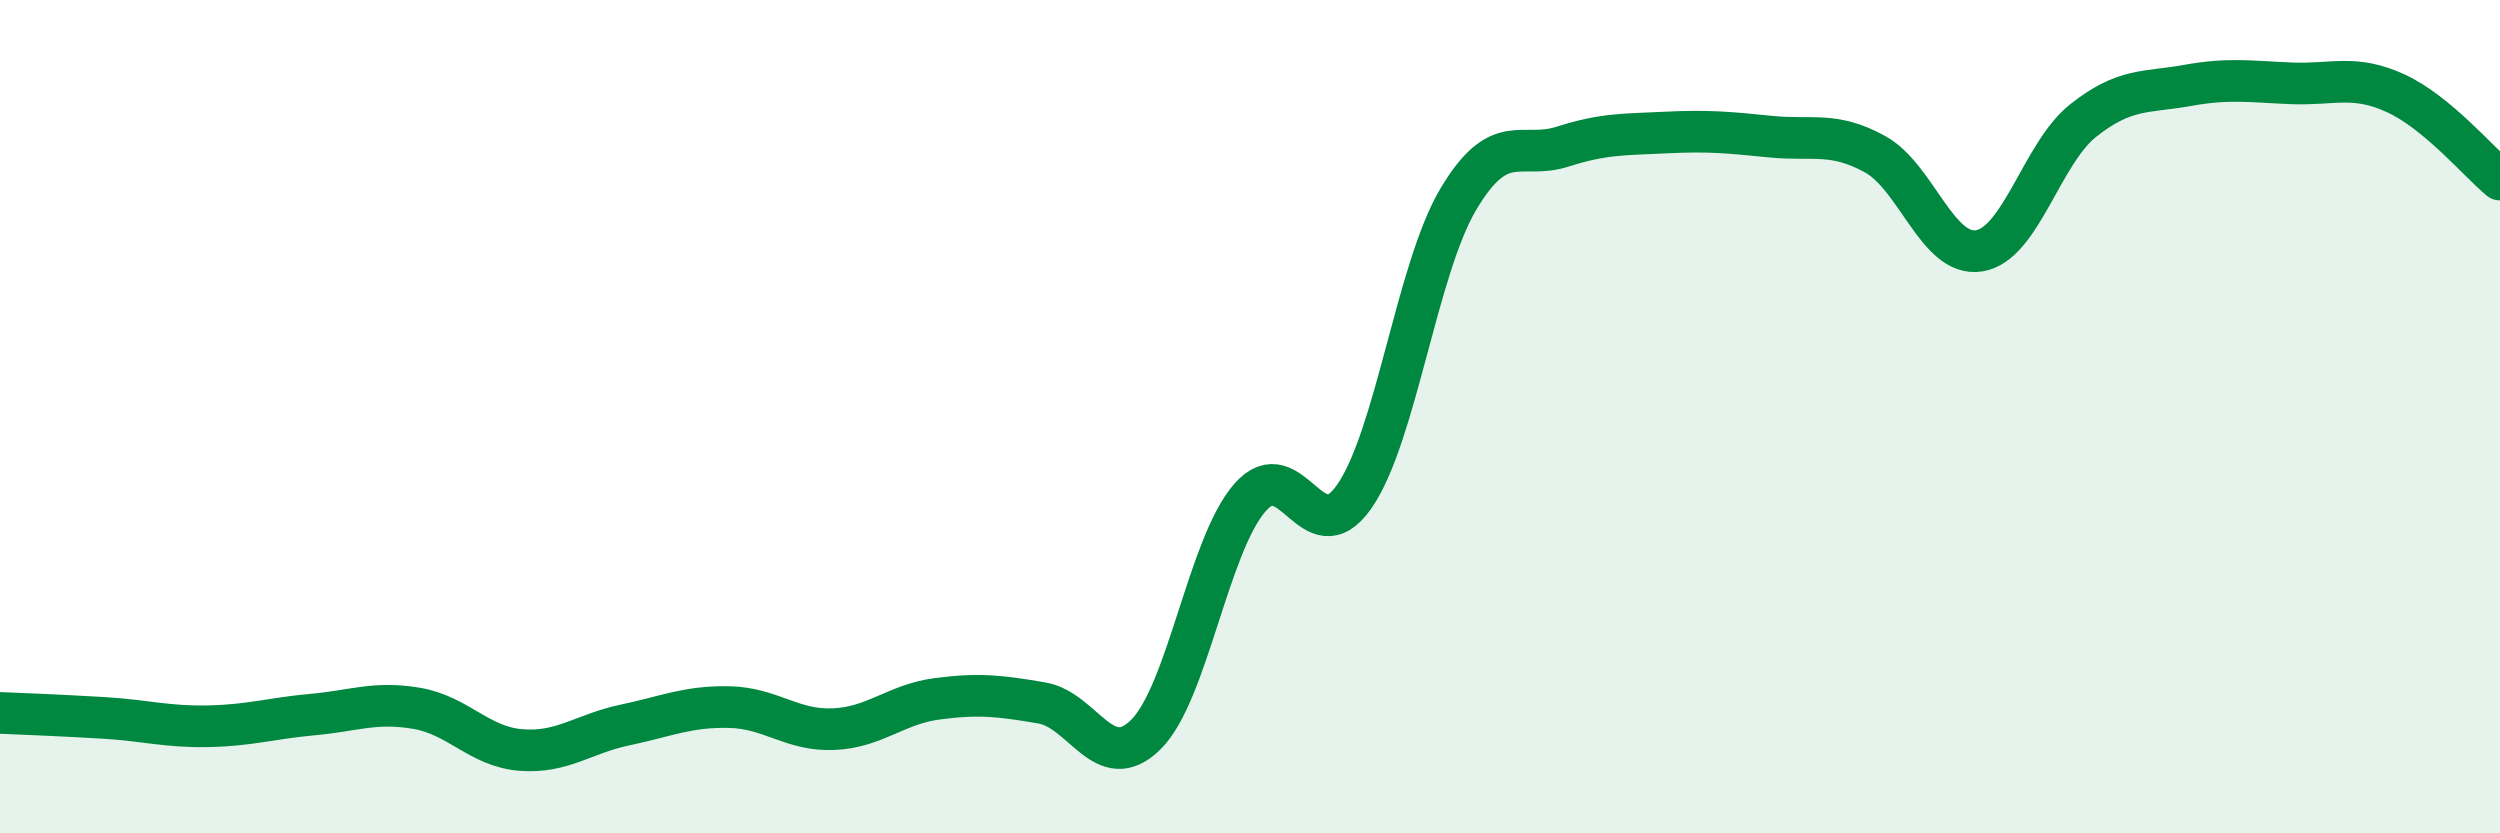
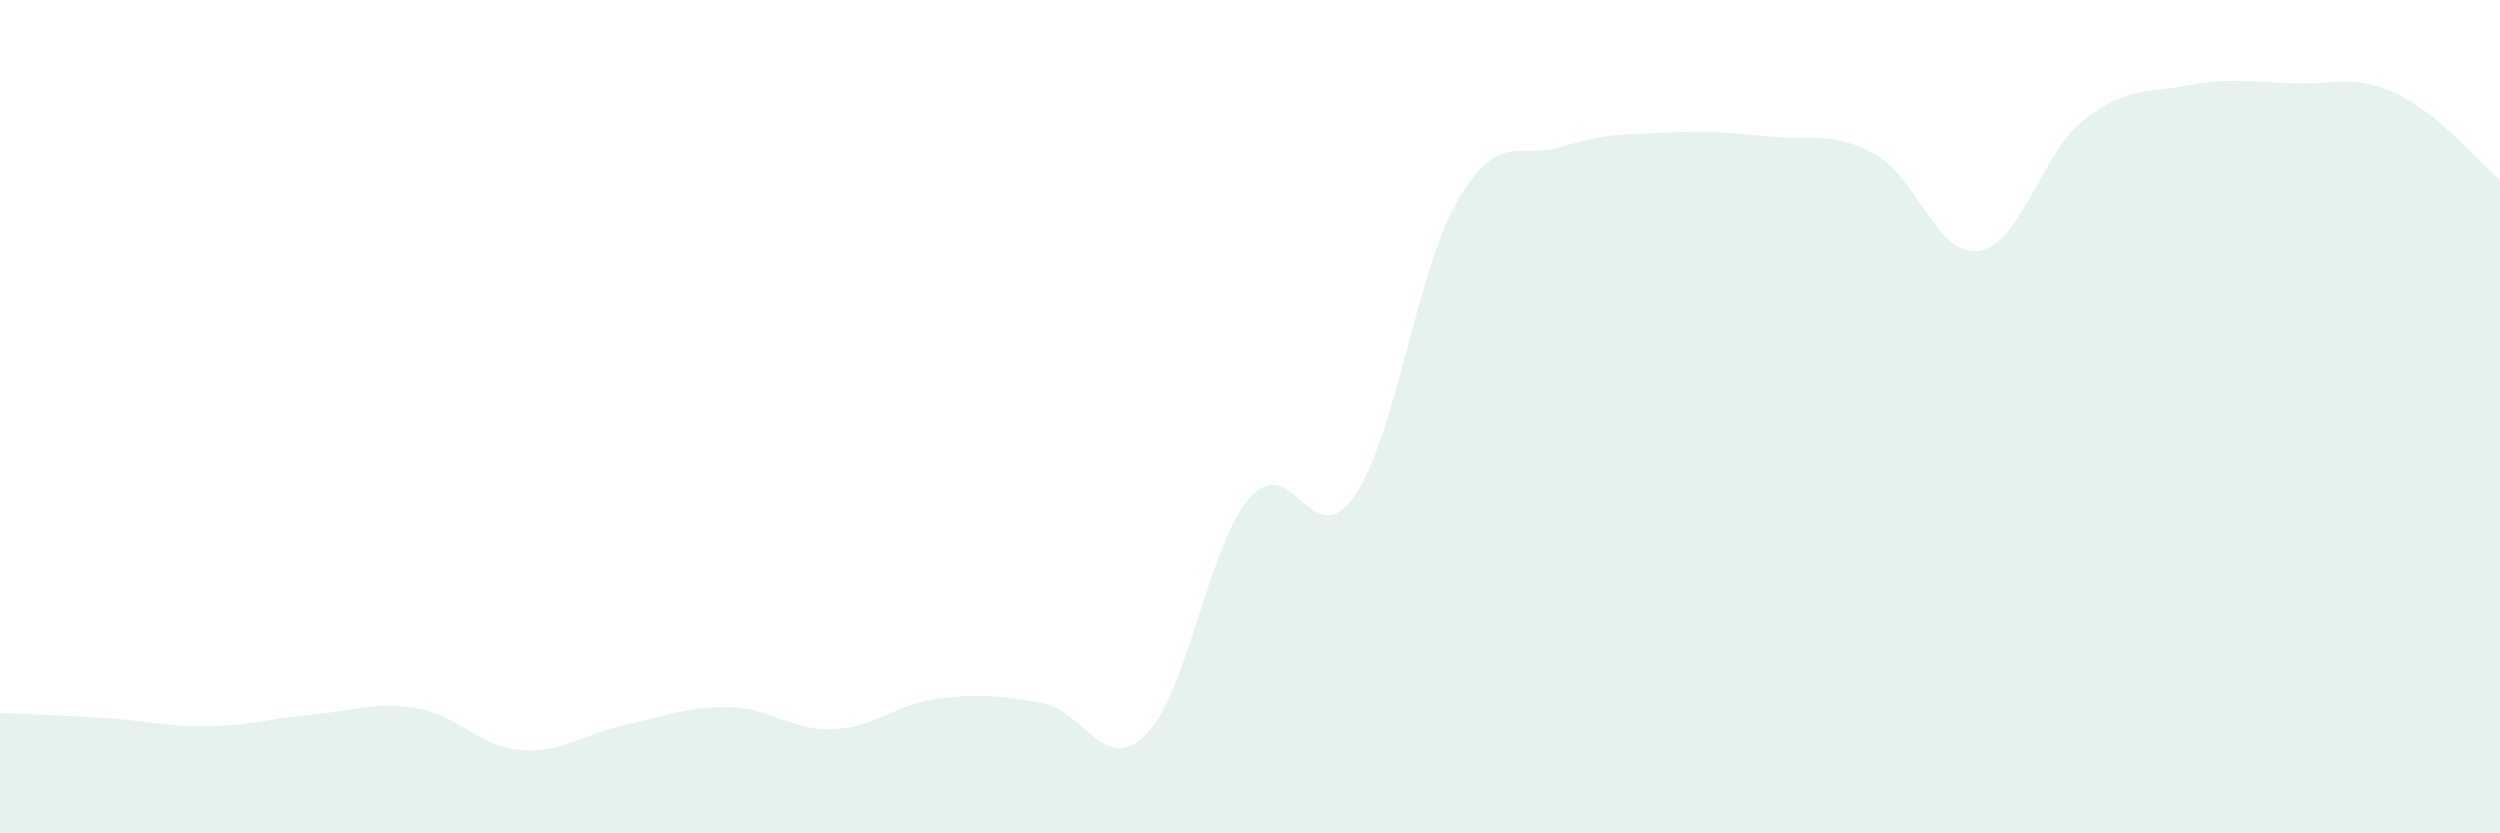
<svg xmlns="http://www.w3.org/2000/svg" width="60" height="20" viewBox="0 0 60 20">
  <path d="M 0,17.11 C 0.5,17.13 1.5,17.17 2.5,17.23 C 3.5,17.29 4,17.45 5,17.43 C 6,17.41 6.5,17.24 7.5,17.15 C 8.5,17.06 9,16.83 10,17 C 11,17.17 11.5,17.92 12.5,18 C 13.5,18.08 14,17.61 15,17.4 C 16,17.19 16.5,16.95 17.5,16.97 C 18.5,16.99 19,17.54 20,17.5 C 21,17.46 21.5,16.9 22.5,16.77 C 23.5,16.64 24,16.7 25,16.87 C 26,17.04 26.5,18.62 27.5,17.63 C 28.5,16.64 29,13.08 30,11.94 C 31,10.8 31.5,13.35 32.5,11.92 C 33.5,10.49 34,6.46 35,4.78 C 36,3.1 36.5,3.84 37.5,3.52 C 38.5,3.2 39,3.23 40,3.18 C 41,3.13 41.5,3.18 42.5,3.28 C 43.5,3.38 44,3.15 45,3.7 C 46,4.25 46.5,6.18 47.5,6.02 C 48.5,5.86 49,3.68 50,2.89 C 51,2.1 51.5,2.23 52.5,2.05 C 53.5,1.87 54,1.96 55,2 C 56,2.04 56.5,1.78 57.5,2.24 C 58.5,2.7 59.5,3.9 60,4.31L60 20L0 20Z" fill="#008740" opacity="0.1" stroke-linecap="round" stroke-linejoin="round" />
-   <path d="M 0,17.11 C 0.5,17.13 1.5,17.17 2.5,17.23 C 3.5,17.29 4,17.45 5,17.43 C 6,17.41 6.5,17.24 7.5,17.15 C 8.5,17.06 9,16.83 10,17 C 11,17.17 11.5,17.92 12.5,18 C 13.5,18.08 14,17.61 15,17.4 C 16,17.19 16.5,16.95 17.5,16.97 C 18.5,16.99 19,17.54 20,17.5 C 21,17.46 21.5,16.9 22.5,16.77 C 23.5,16.64 24,16.7 25,16.87 C 26,17.04 26.5,18.62 27.5,17.63 C 28.5,16.64 29,13.08 30,11.94 C 31,10.8 31.5,13.35 32.5,11.92 C 33.5,10.49 34,6.46 35,4.78 C 36,3.1 36.5,3.84 37.5,3.52 C 38.5,3.2 39,3.23 40,3.18 C 41,3.13 41.5,3.18 42.5,3.28 C 43.5,3.38 44,3.15 45,3.7 C 46,4.25 46.5,6.18 47.5,6.02 C 48.5,5.86 49,3.68 50,2.89 C 51,2.1 51.5,2.23 52.5,2.05 C 53.5,1.87 54,1.96 55,2 C 56,2.04 56.5,1.78 57.5,2.24 C 58.5,2.7 59.5,3.9 60,4.31" stroke="#008740" stroke-width="1" fill="none" stroke-linecap="round" stroke-linejoin="round" />
</svg>